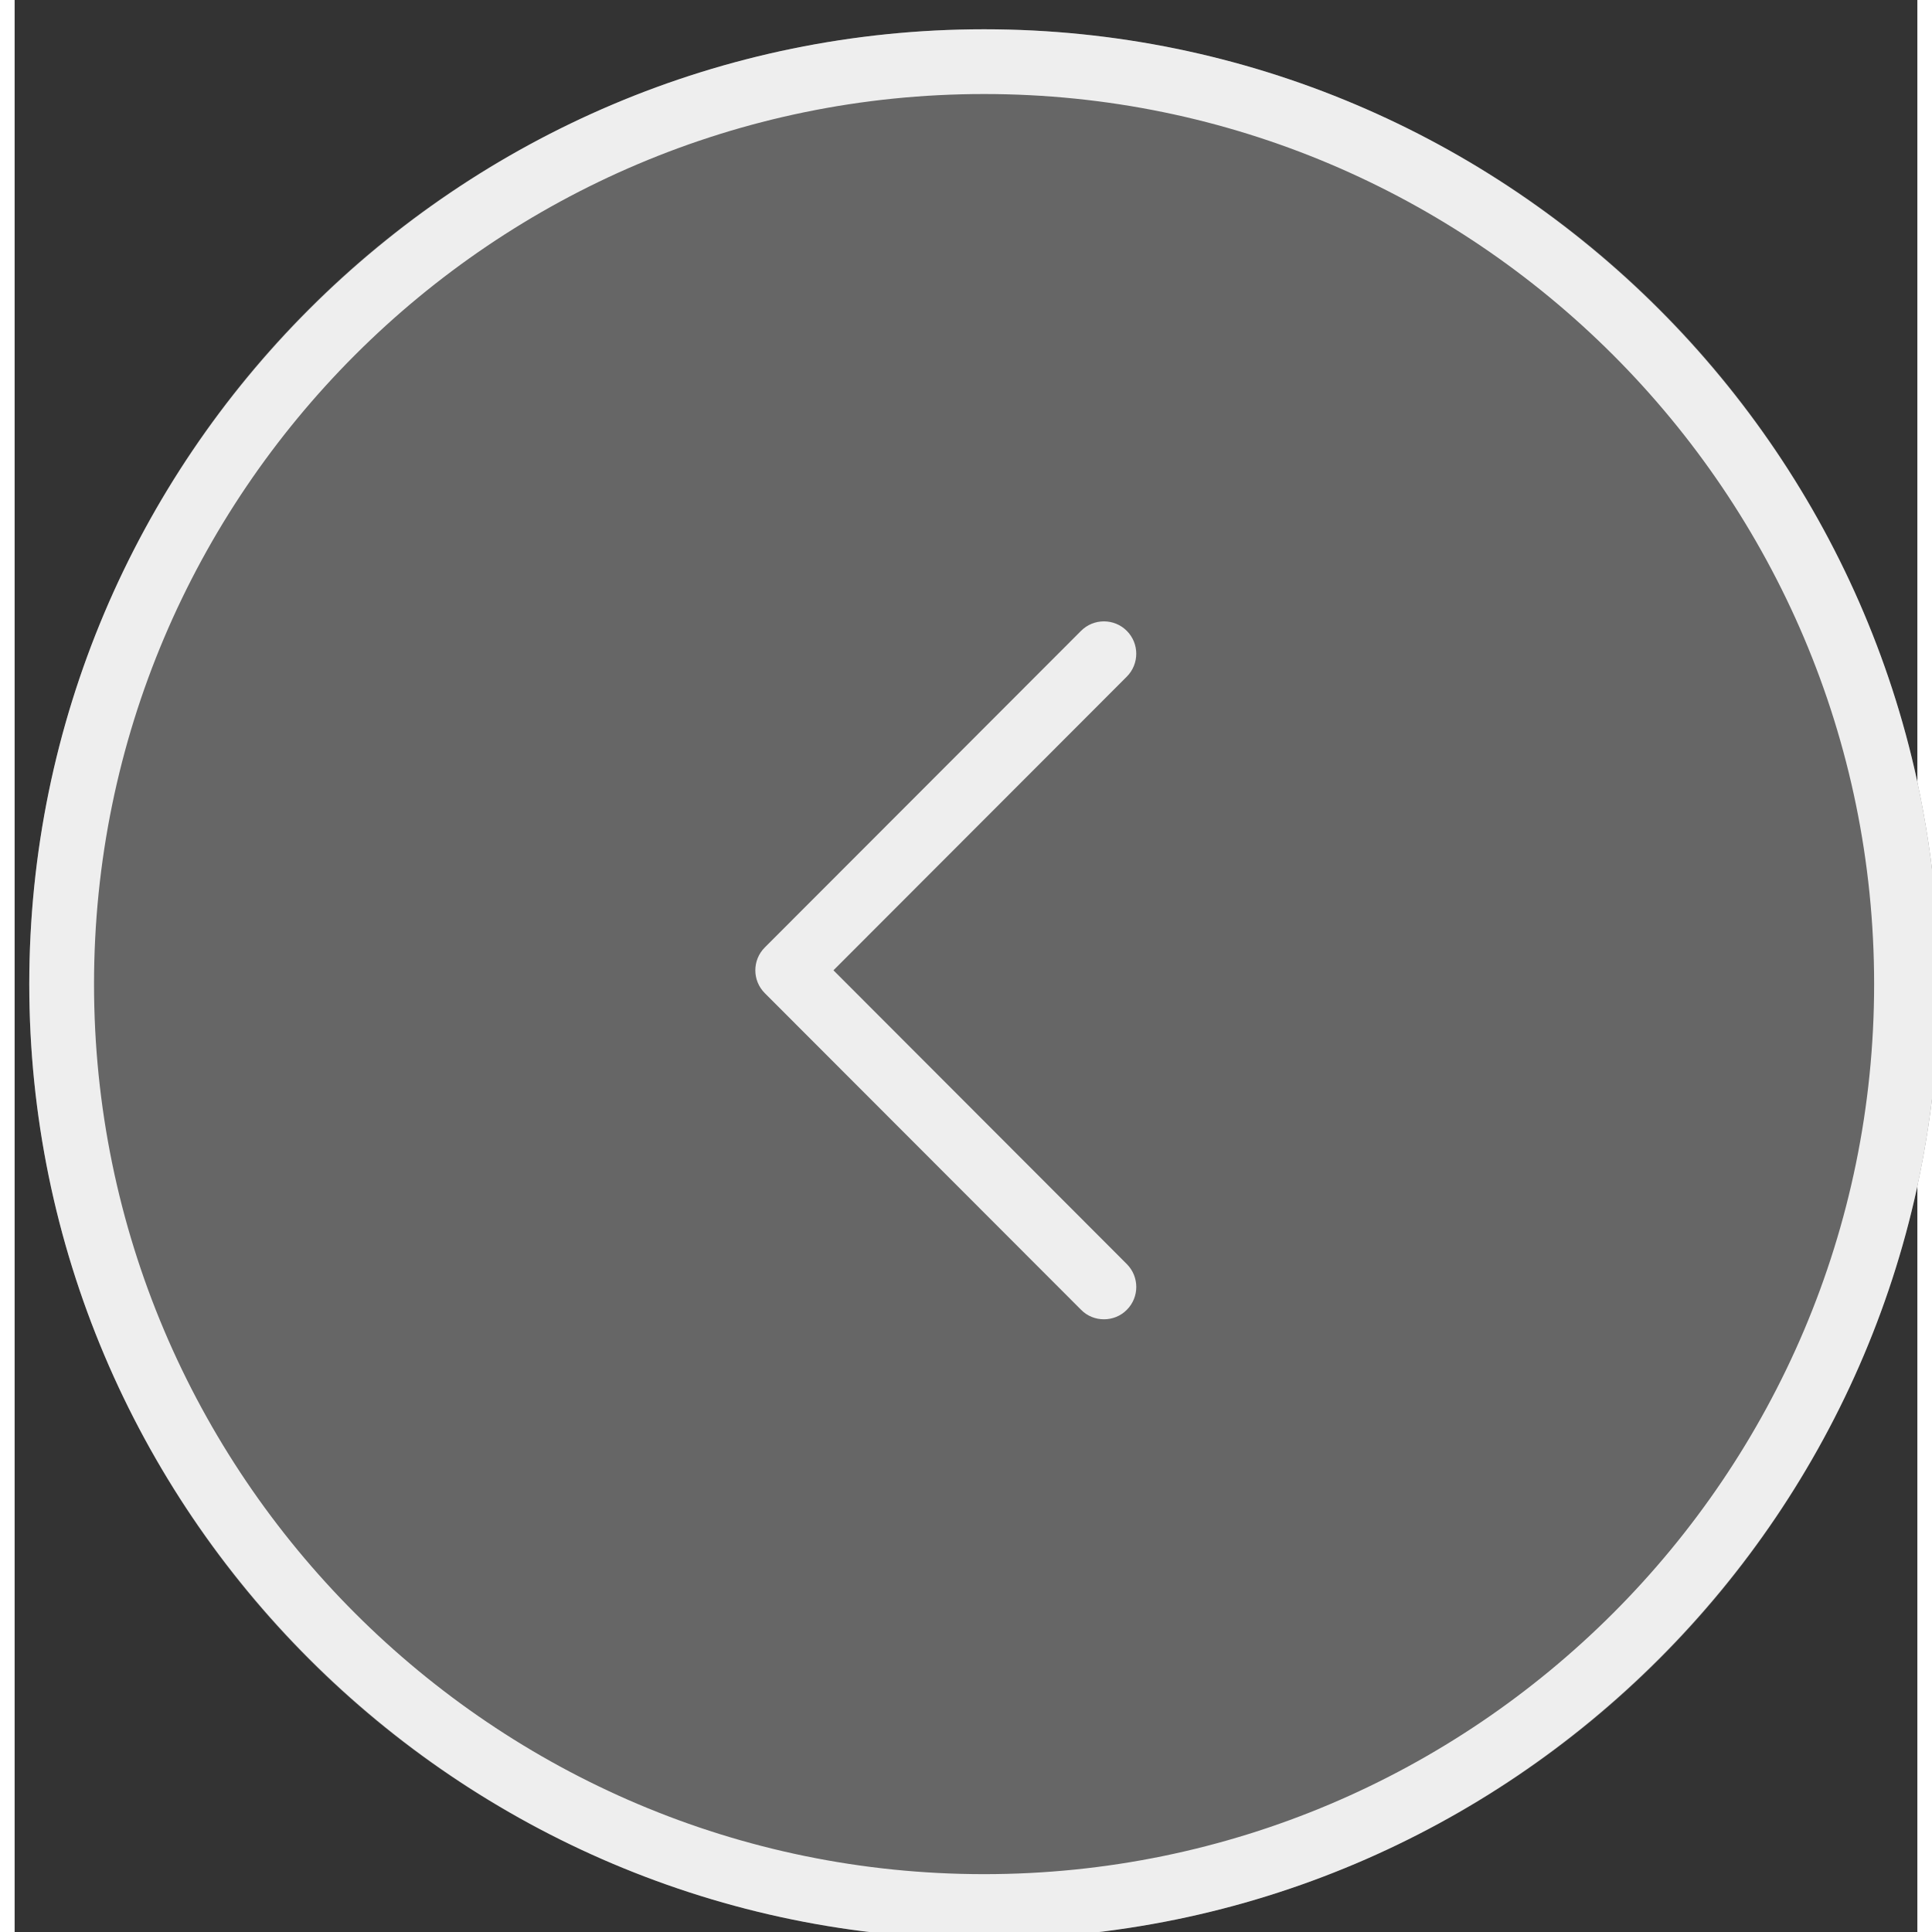
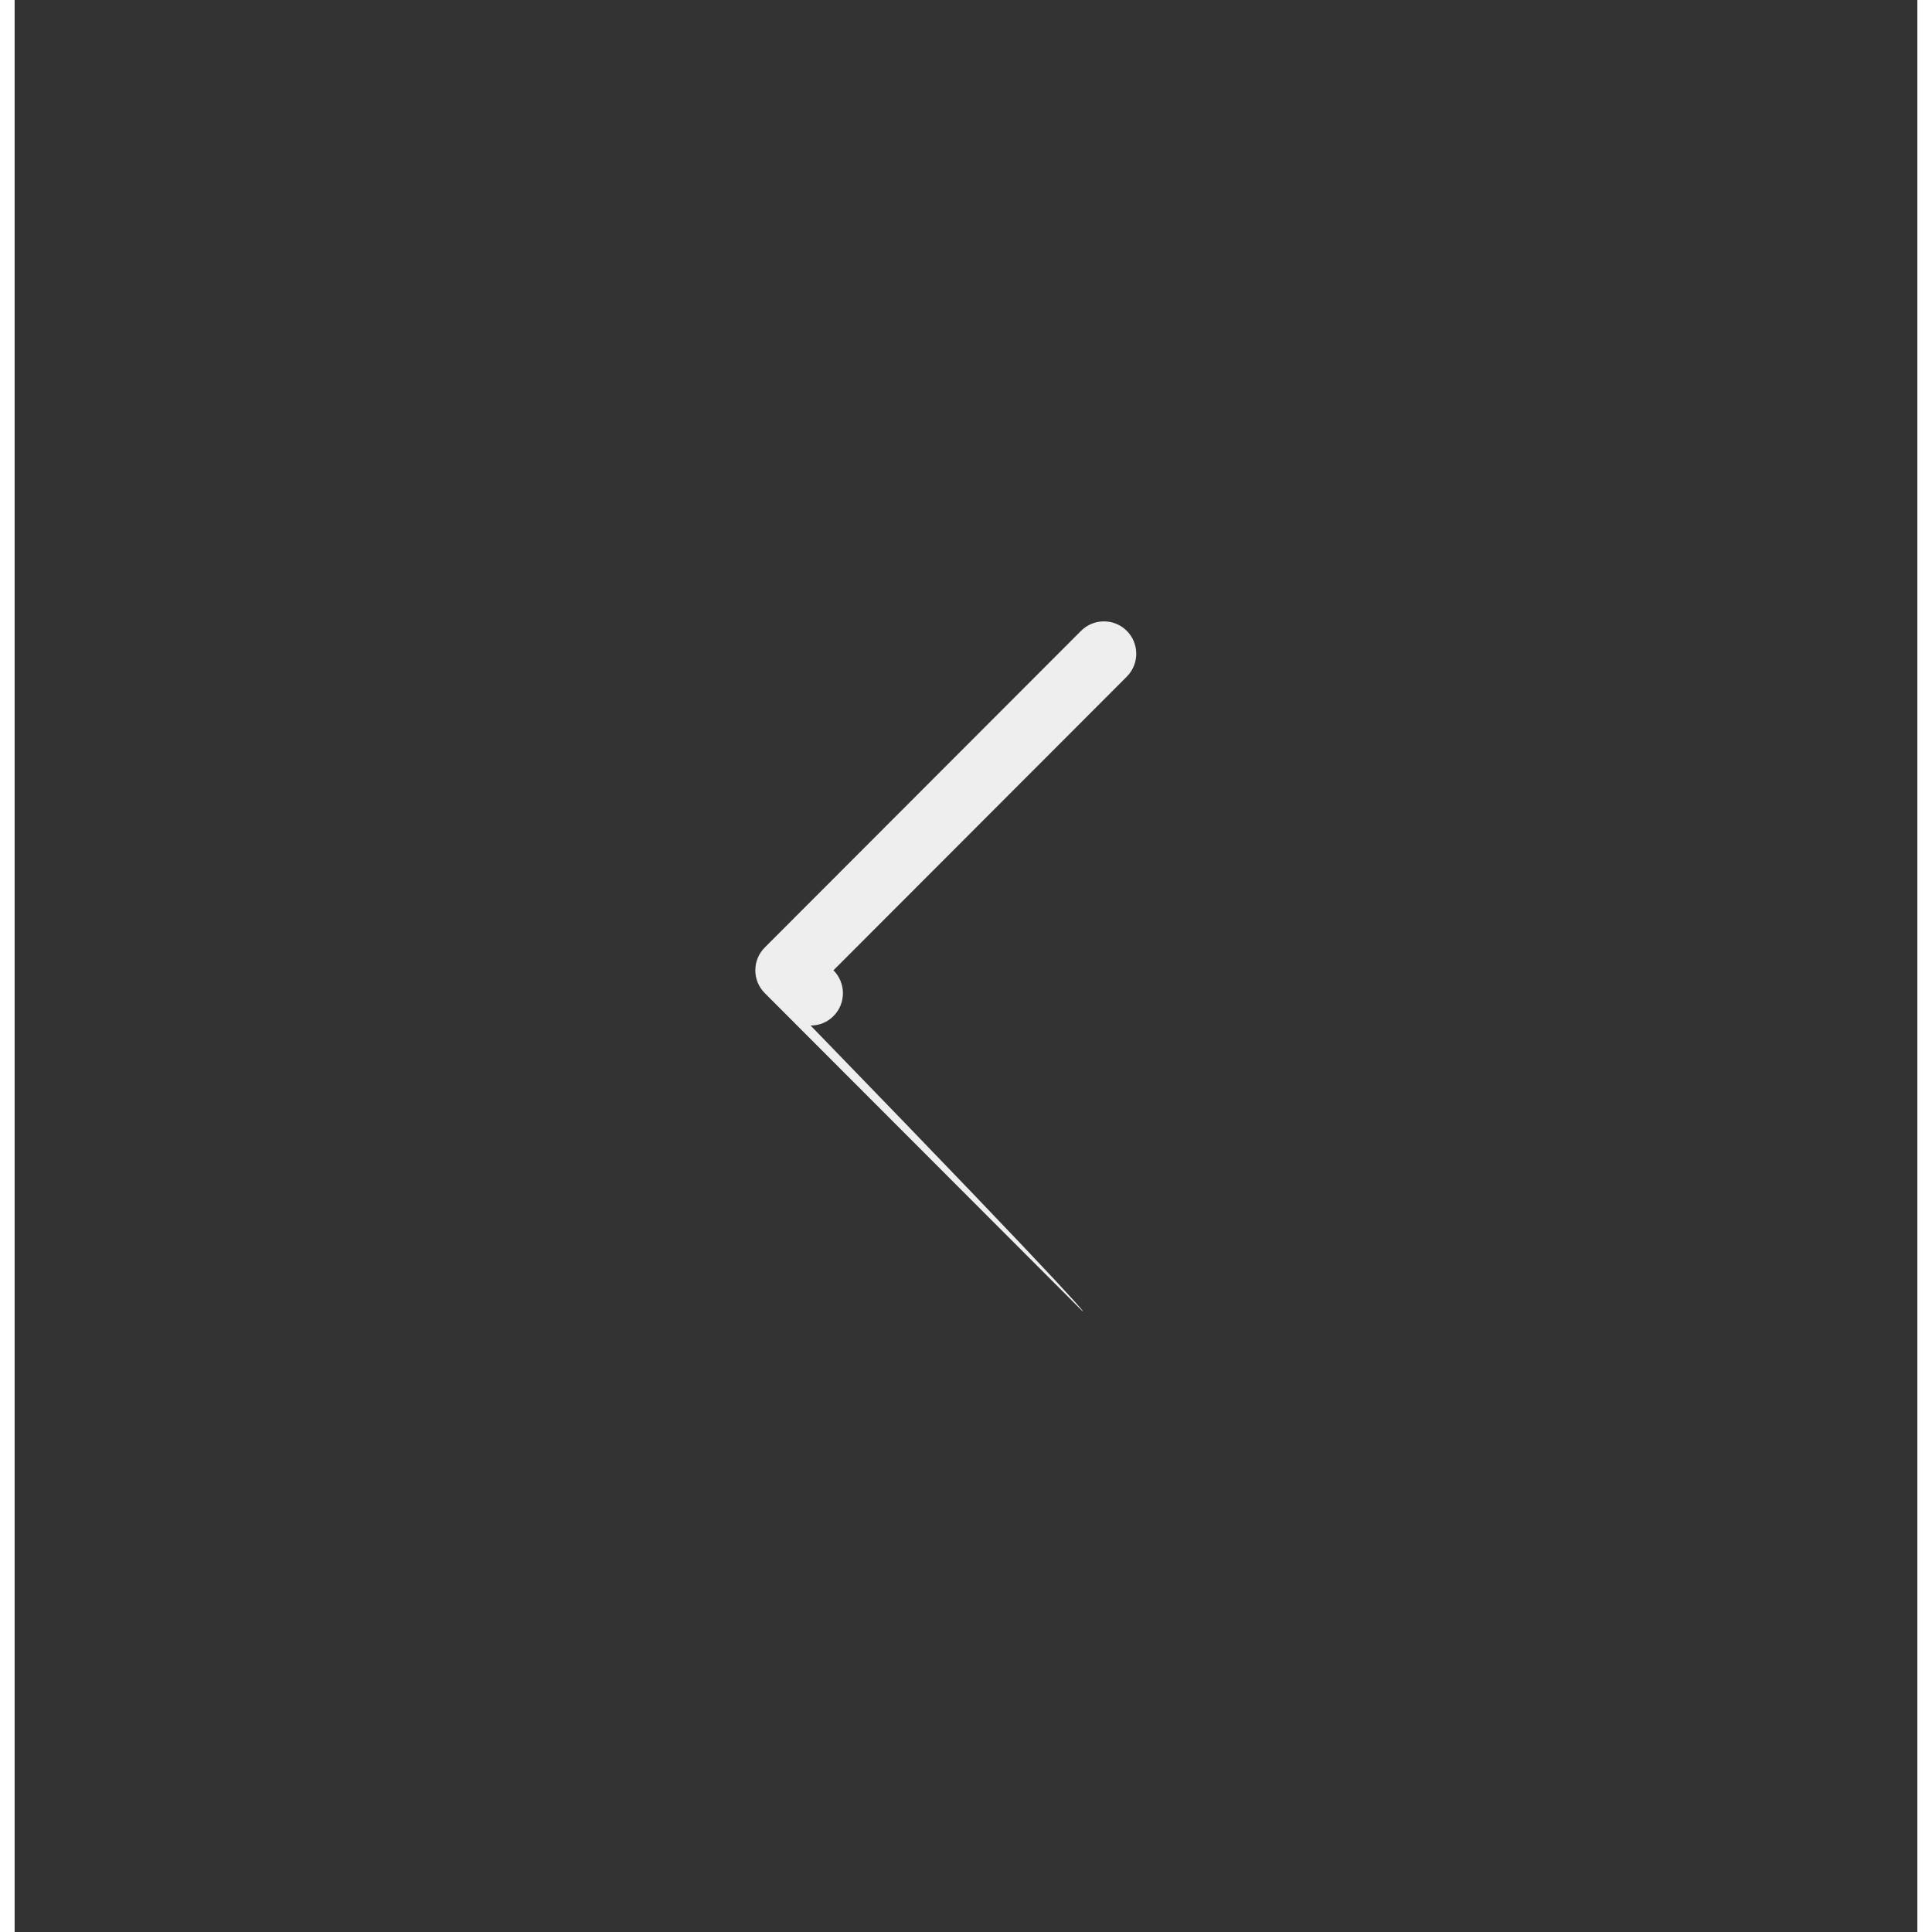
<svg xmlns="http://www.w3.org/2000/svg" version="1.1" x="0px" y="0px" width="65px" height="65px" viewBox="-11 -11.5 65 66">
  <rect x="-11" y="-11.5" width="65" height="66" fill="#333333" stroke="none" />
-   <ellipse style="fill:#666;stroke:none;stroke-width:0.508;stroke-miterlimit:1;paint-order:stroke markers fill" id="path860" ry="32.618" rx="32.618" cy="22.118" cx="22.118" />
  <g>
    <g>
-       <path fill="#eee" d="M-10.5,22.118C-10.5,4.132,4.133-10.5,22.118-10.5S54.736,4.132,54.736,22.118   c0,17.985-14.633,32.618-32.618,32.618S-10.5,40.103-10.5,22.118z M-8.288,22.118c0,16.766,13.639,30.406,30.406,30.406 c16.765,0,30.405-13.641,30.405-30.406c0-16.766-13.641-30.406-30.405-30.406C5.35-8.288-8.288,5.352-8.288,22.118z" />
-       <path fill="#eee" d="M25.43,33.243L14.628,22.429c-0.433-0.432-0.433-1.132,0-1.564L25.43,10.051c0.432-0.432,1.132-0.432,1.563,0 c0.431,0.431,0.431,1.132,0,1.564L16.972,21.647l10.021,10.035c0.432,0.433,0.432,1.134,0,1.564 c-0.215,0.218-0.498,0.323-0.78,0.323C25.929,33.569,25.646,33.464,25.43,33.243z" />
+       <path fill="#eee" d="M25.43,33.243L14.628,22.429c-0.433-0.432-0.433-1.132,0-1.564L25.43,10.051c0.432-0.432,1.132-0.432,1.563,0 c0.431,0.431,0.431,1.132,0,1.564L16.972,21.647c0.432,0.433,0.432,1.134,0,1.564 c-0.215,0.218-0.498,0.323-0.78,0.323C25.929,33.569,25.646,33.464,25.43,33.243z" />
    </g>
  </g>
</svg>